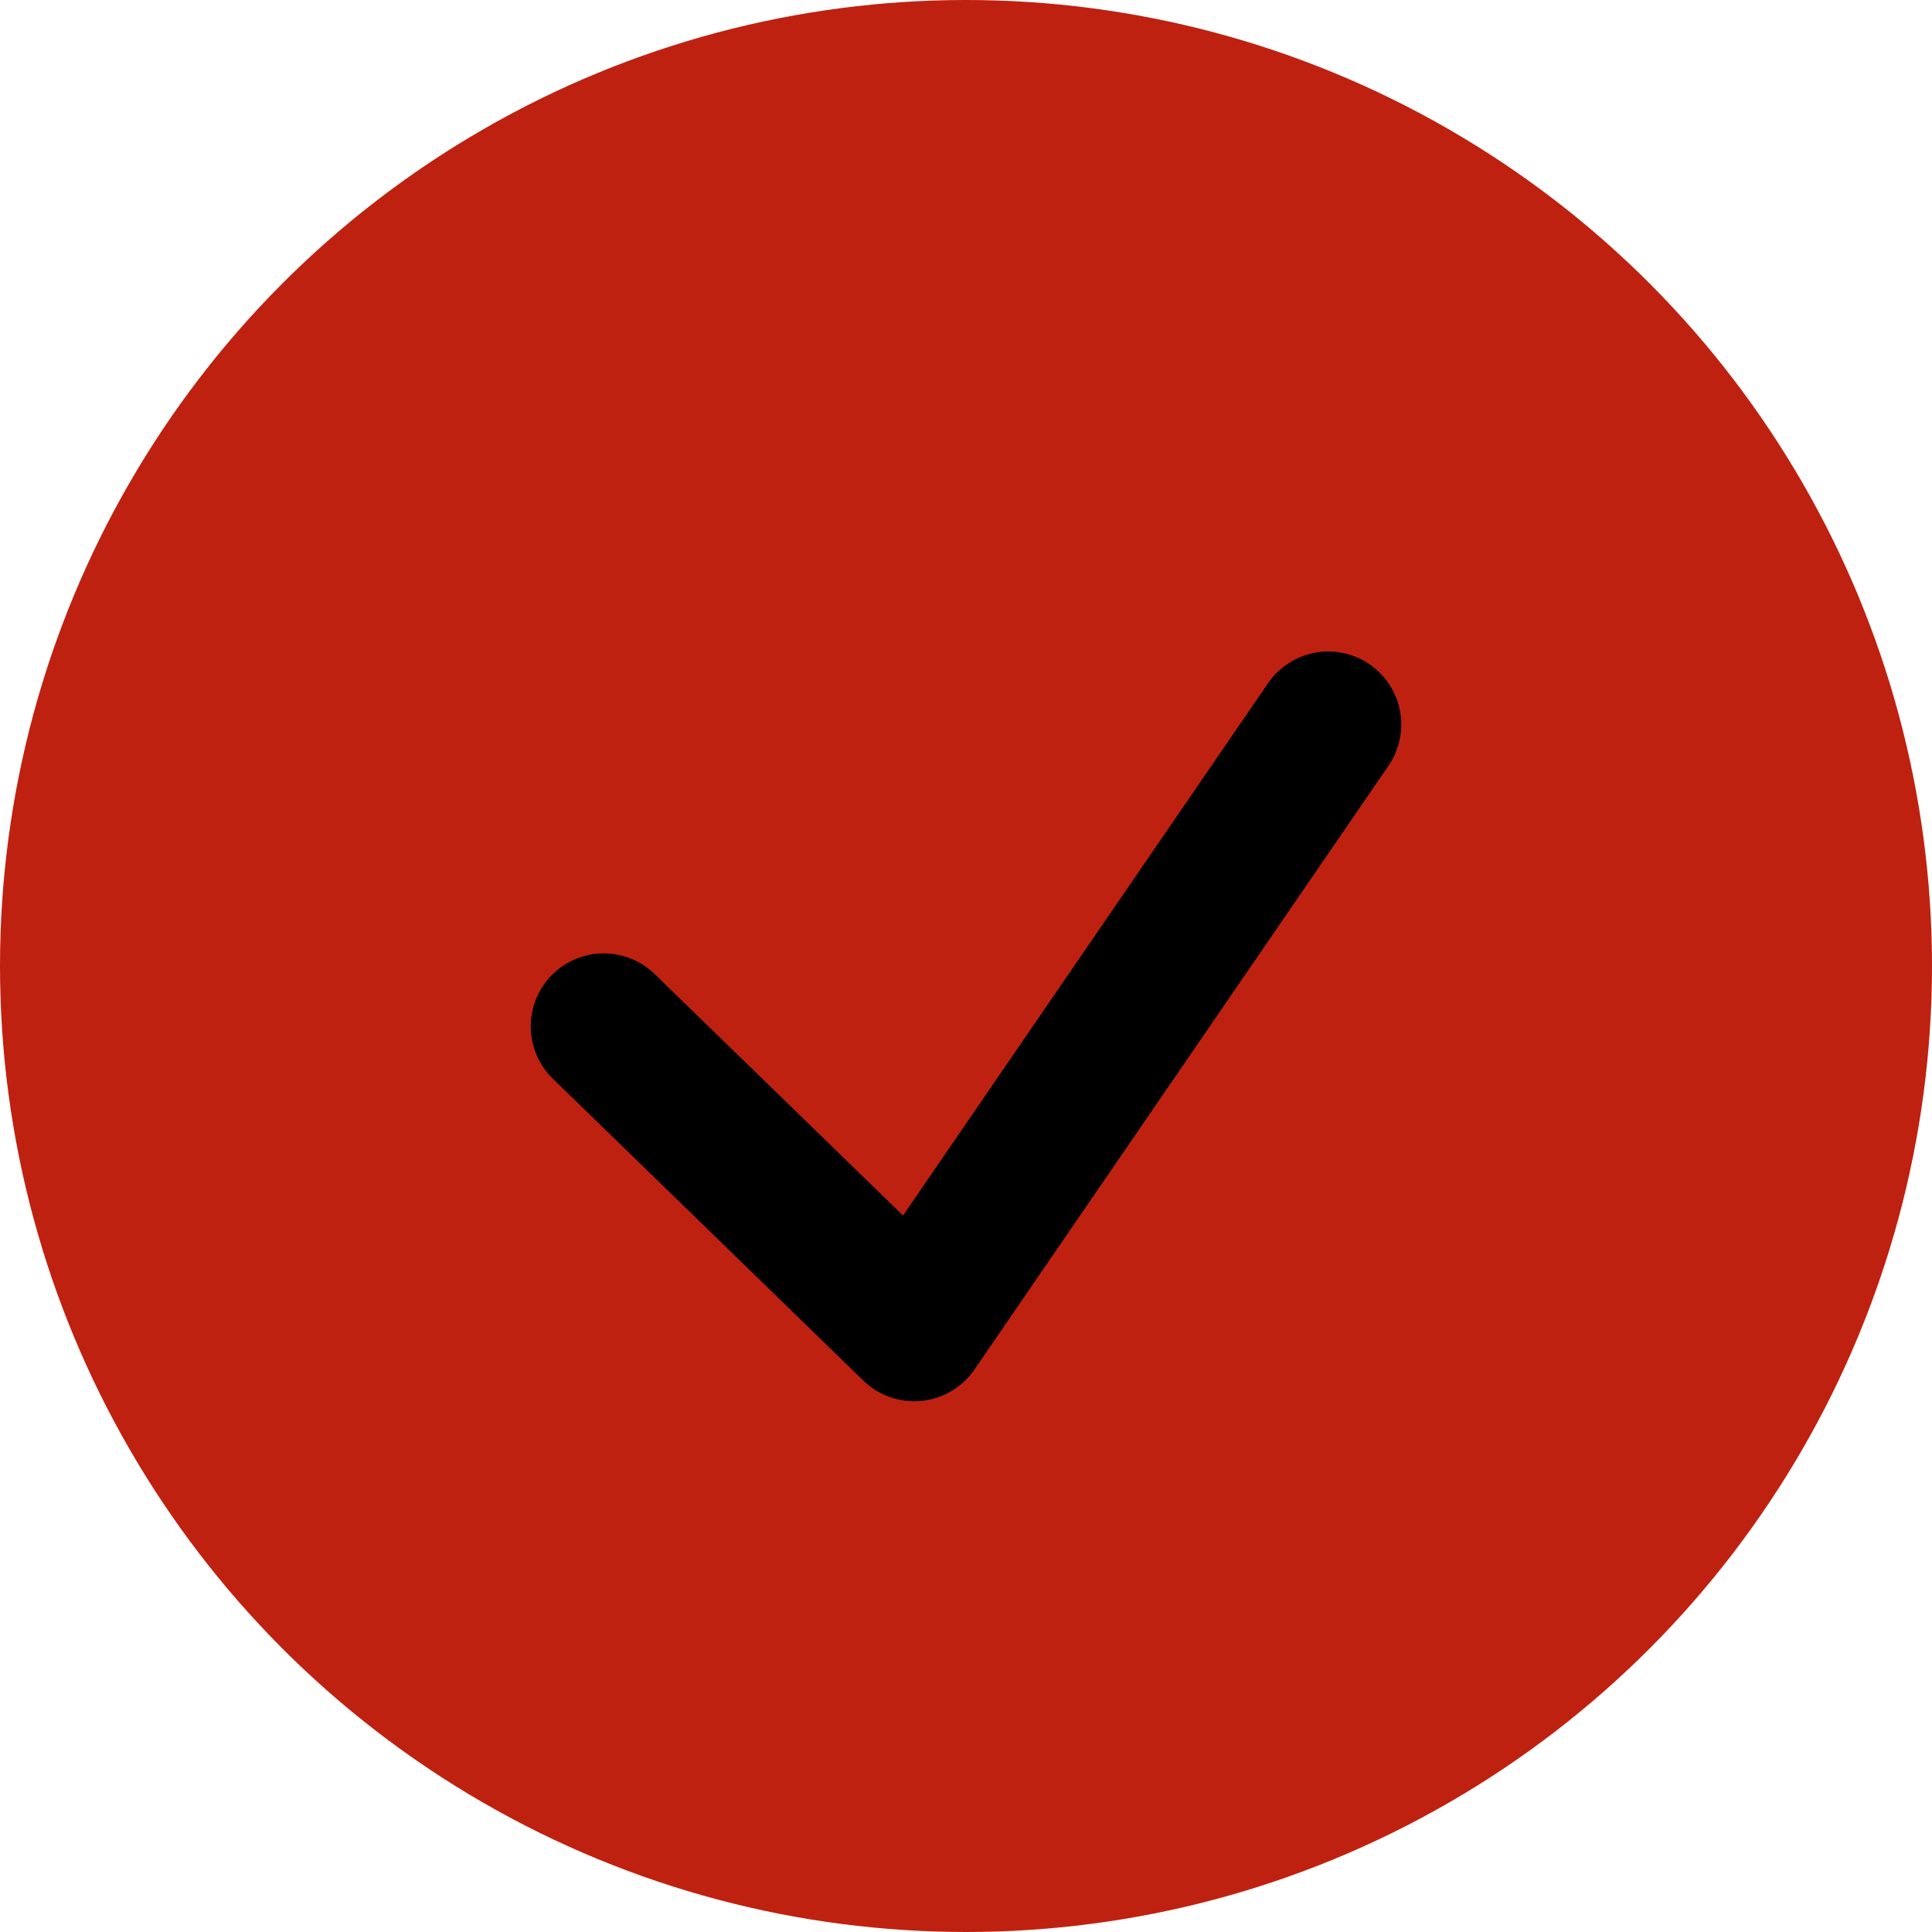
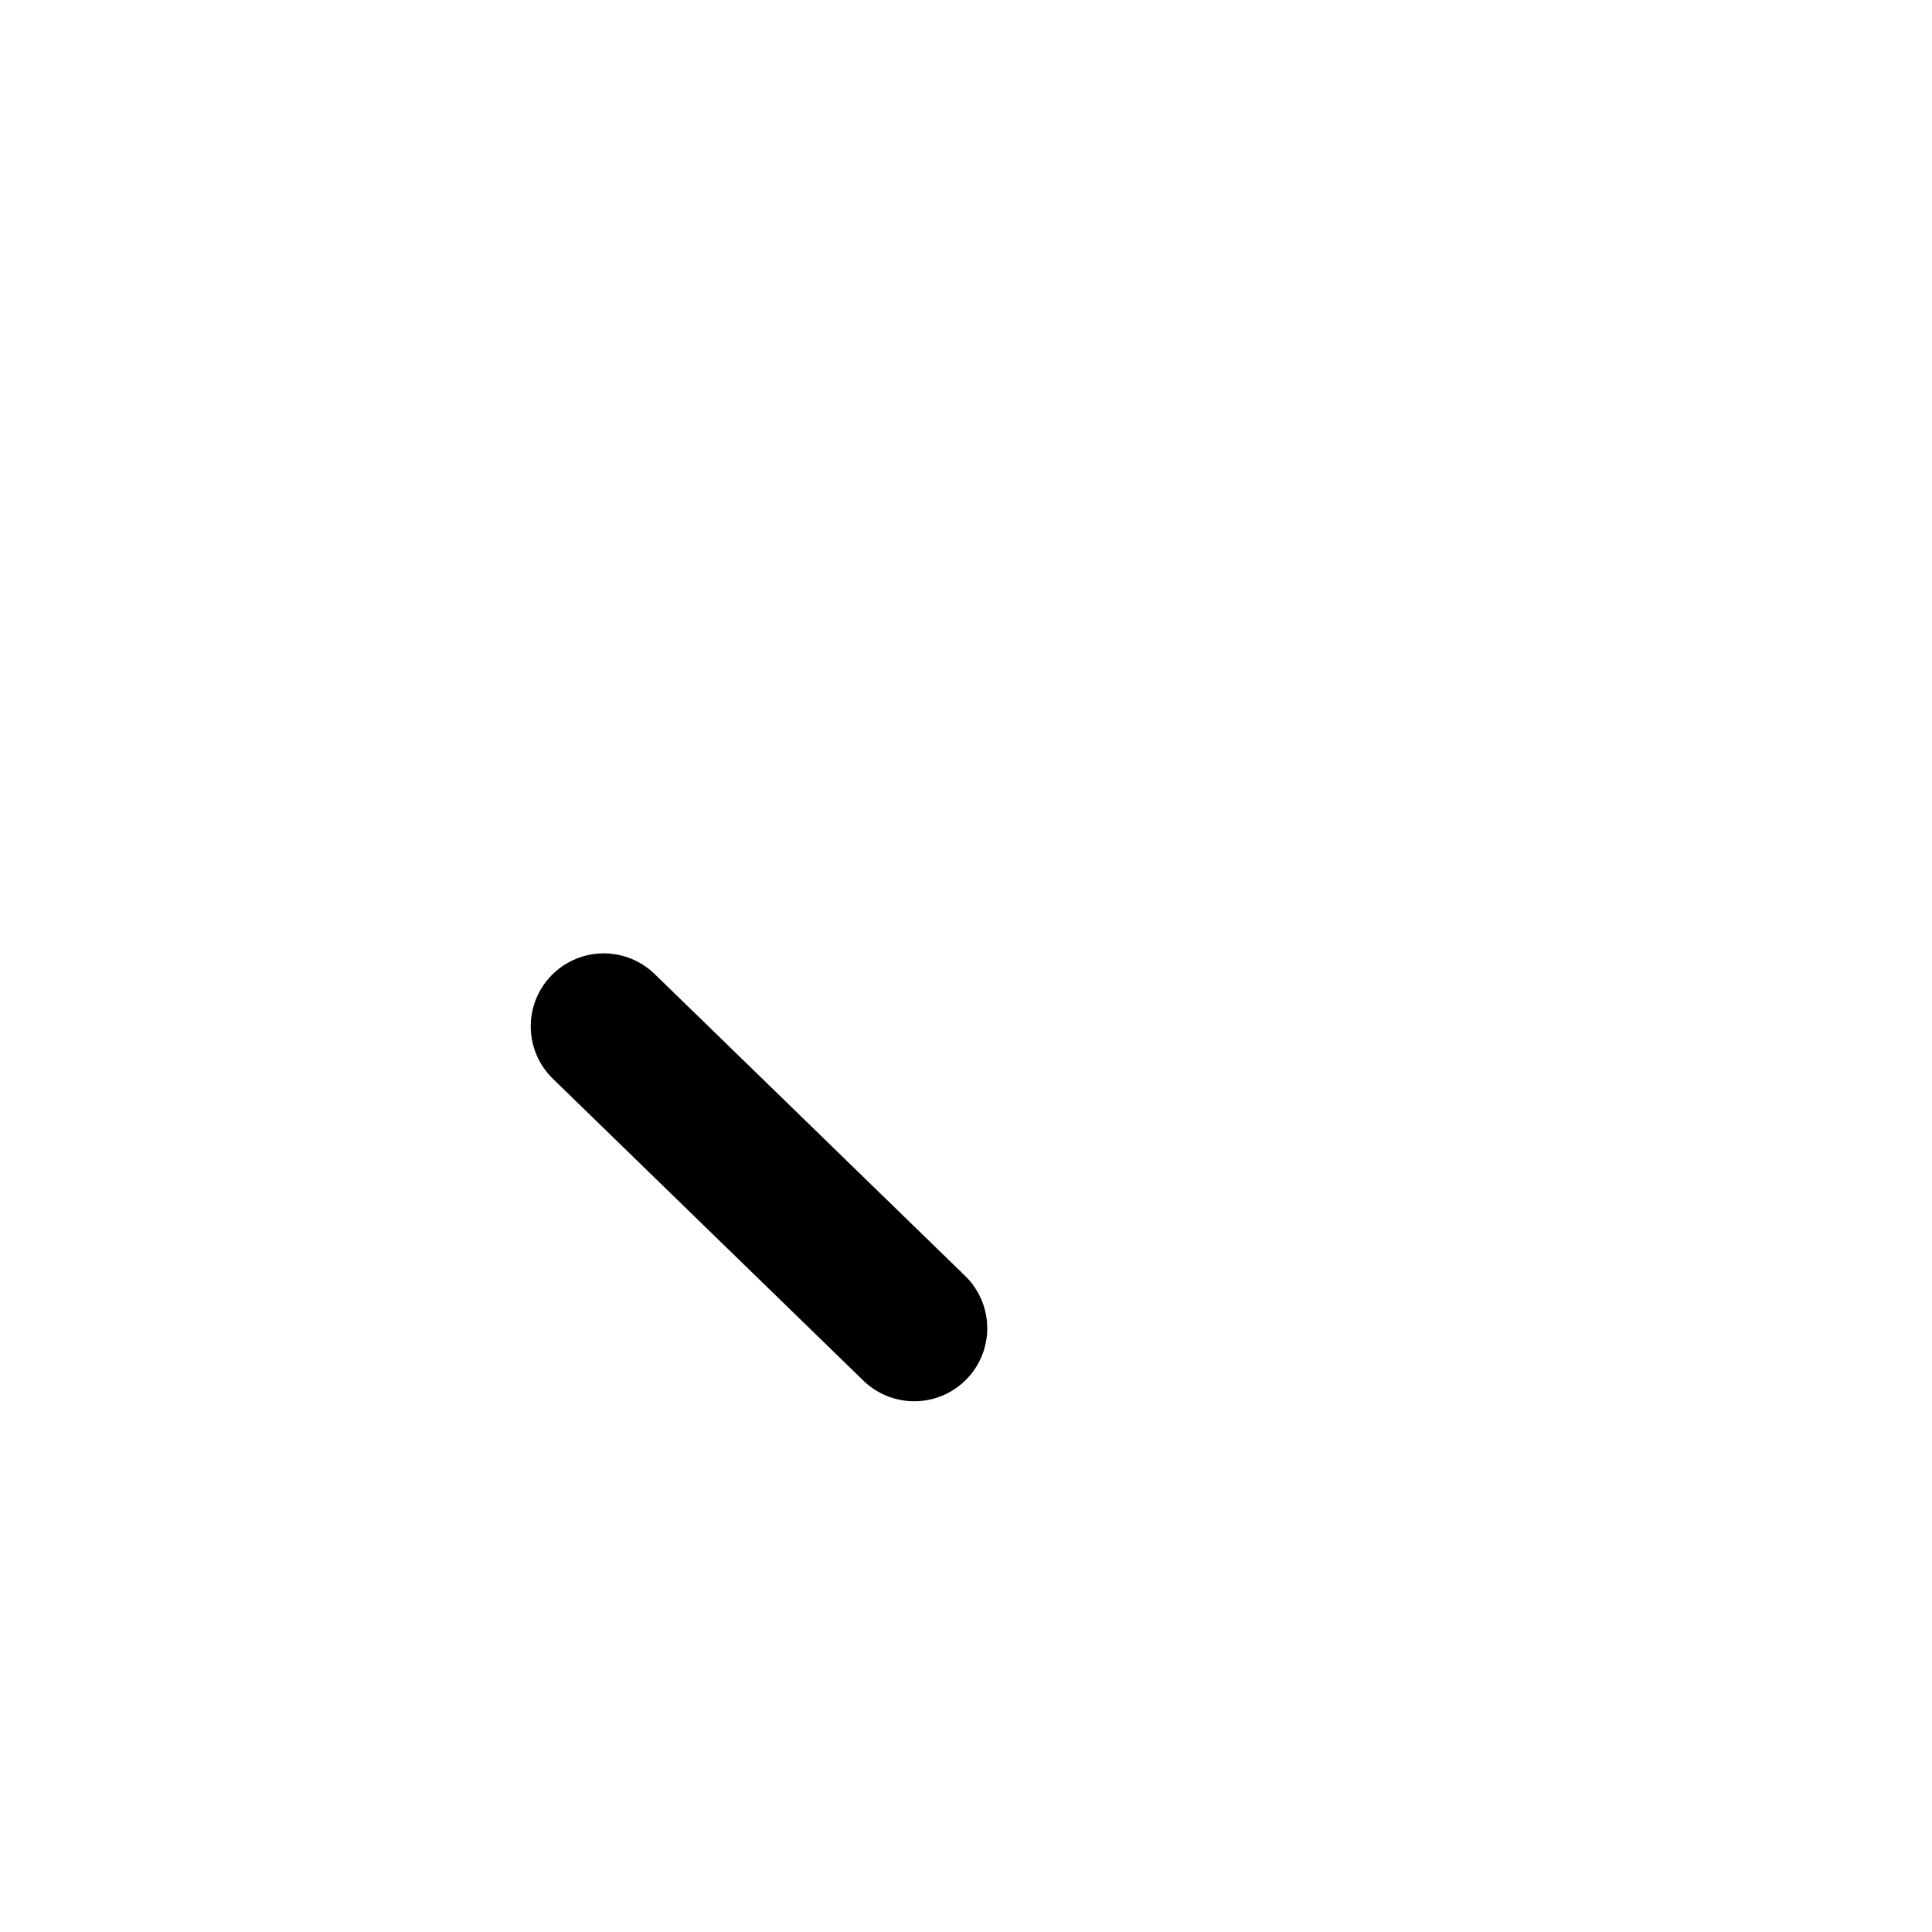
<svg xmlns="http://www.w3.org/2000/svg" width="24" height="24" viewBox="0 0 24 24" fill="none">
-   <circle cx="12" cy="12" r="12" fill="#BF2111" />
-   <path d="M7.5 12.75L11.357 16.5L16.5 9" stroke="black" stroke-width="1.814" stroke-linecap="round" stroke-linejoin="round" />
+   <path d="M7.5 12.75L11.357 16.5" stroke="black" stroke-width="1.814" stroke-linecap="round" stroke-linejoin="round" />
</svg>